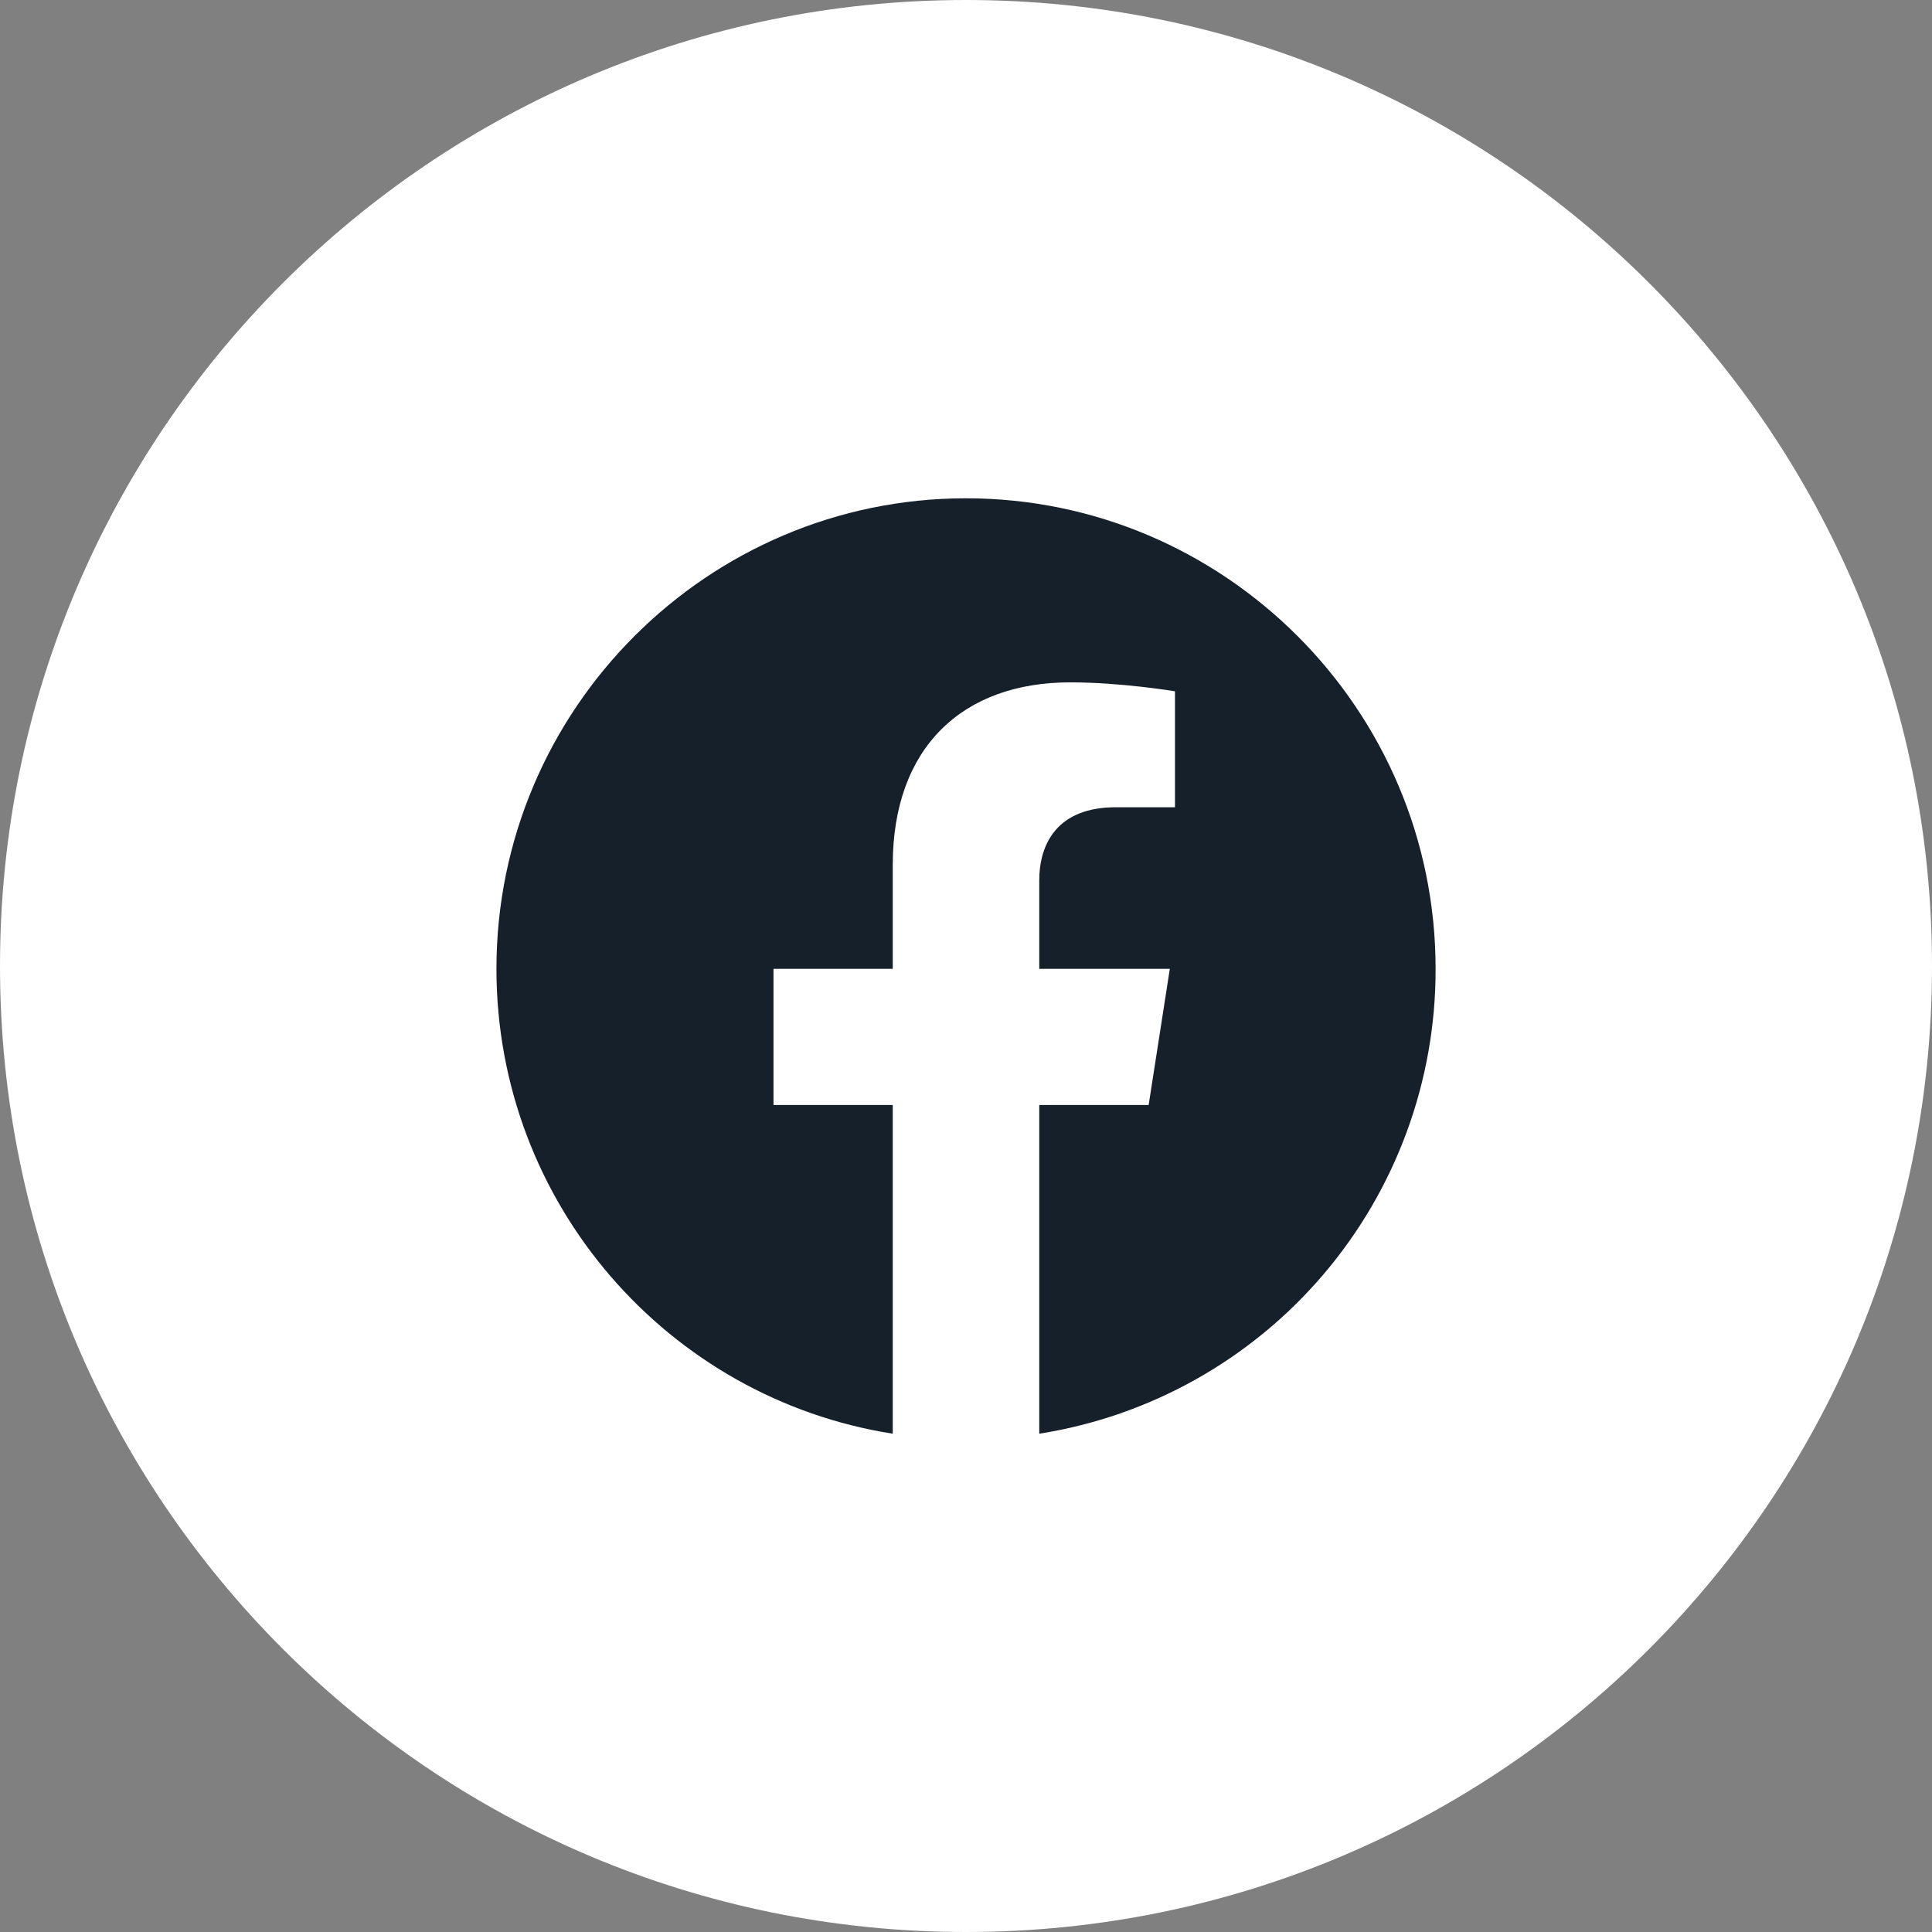
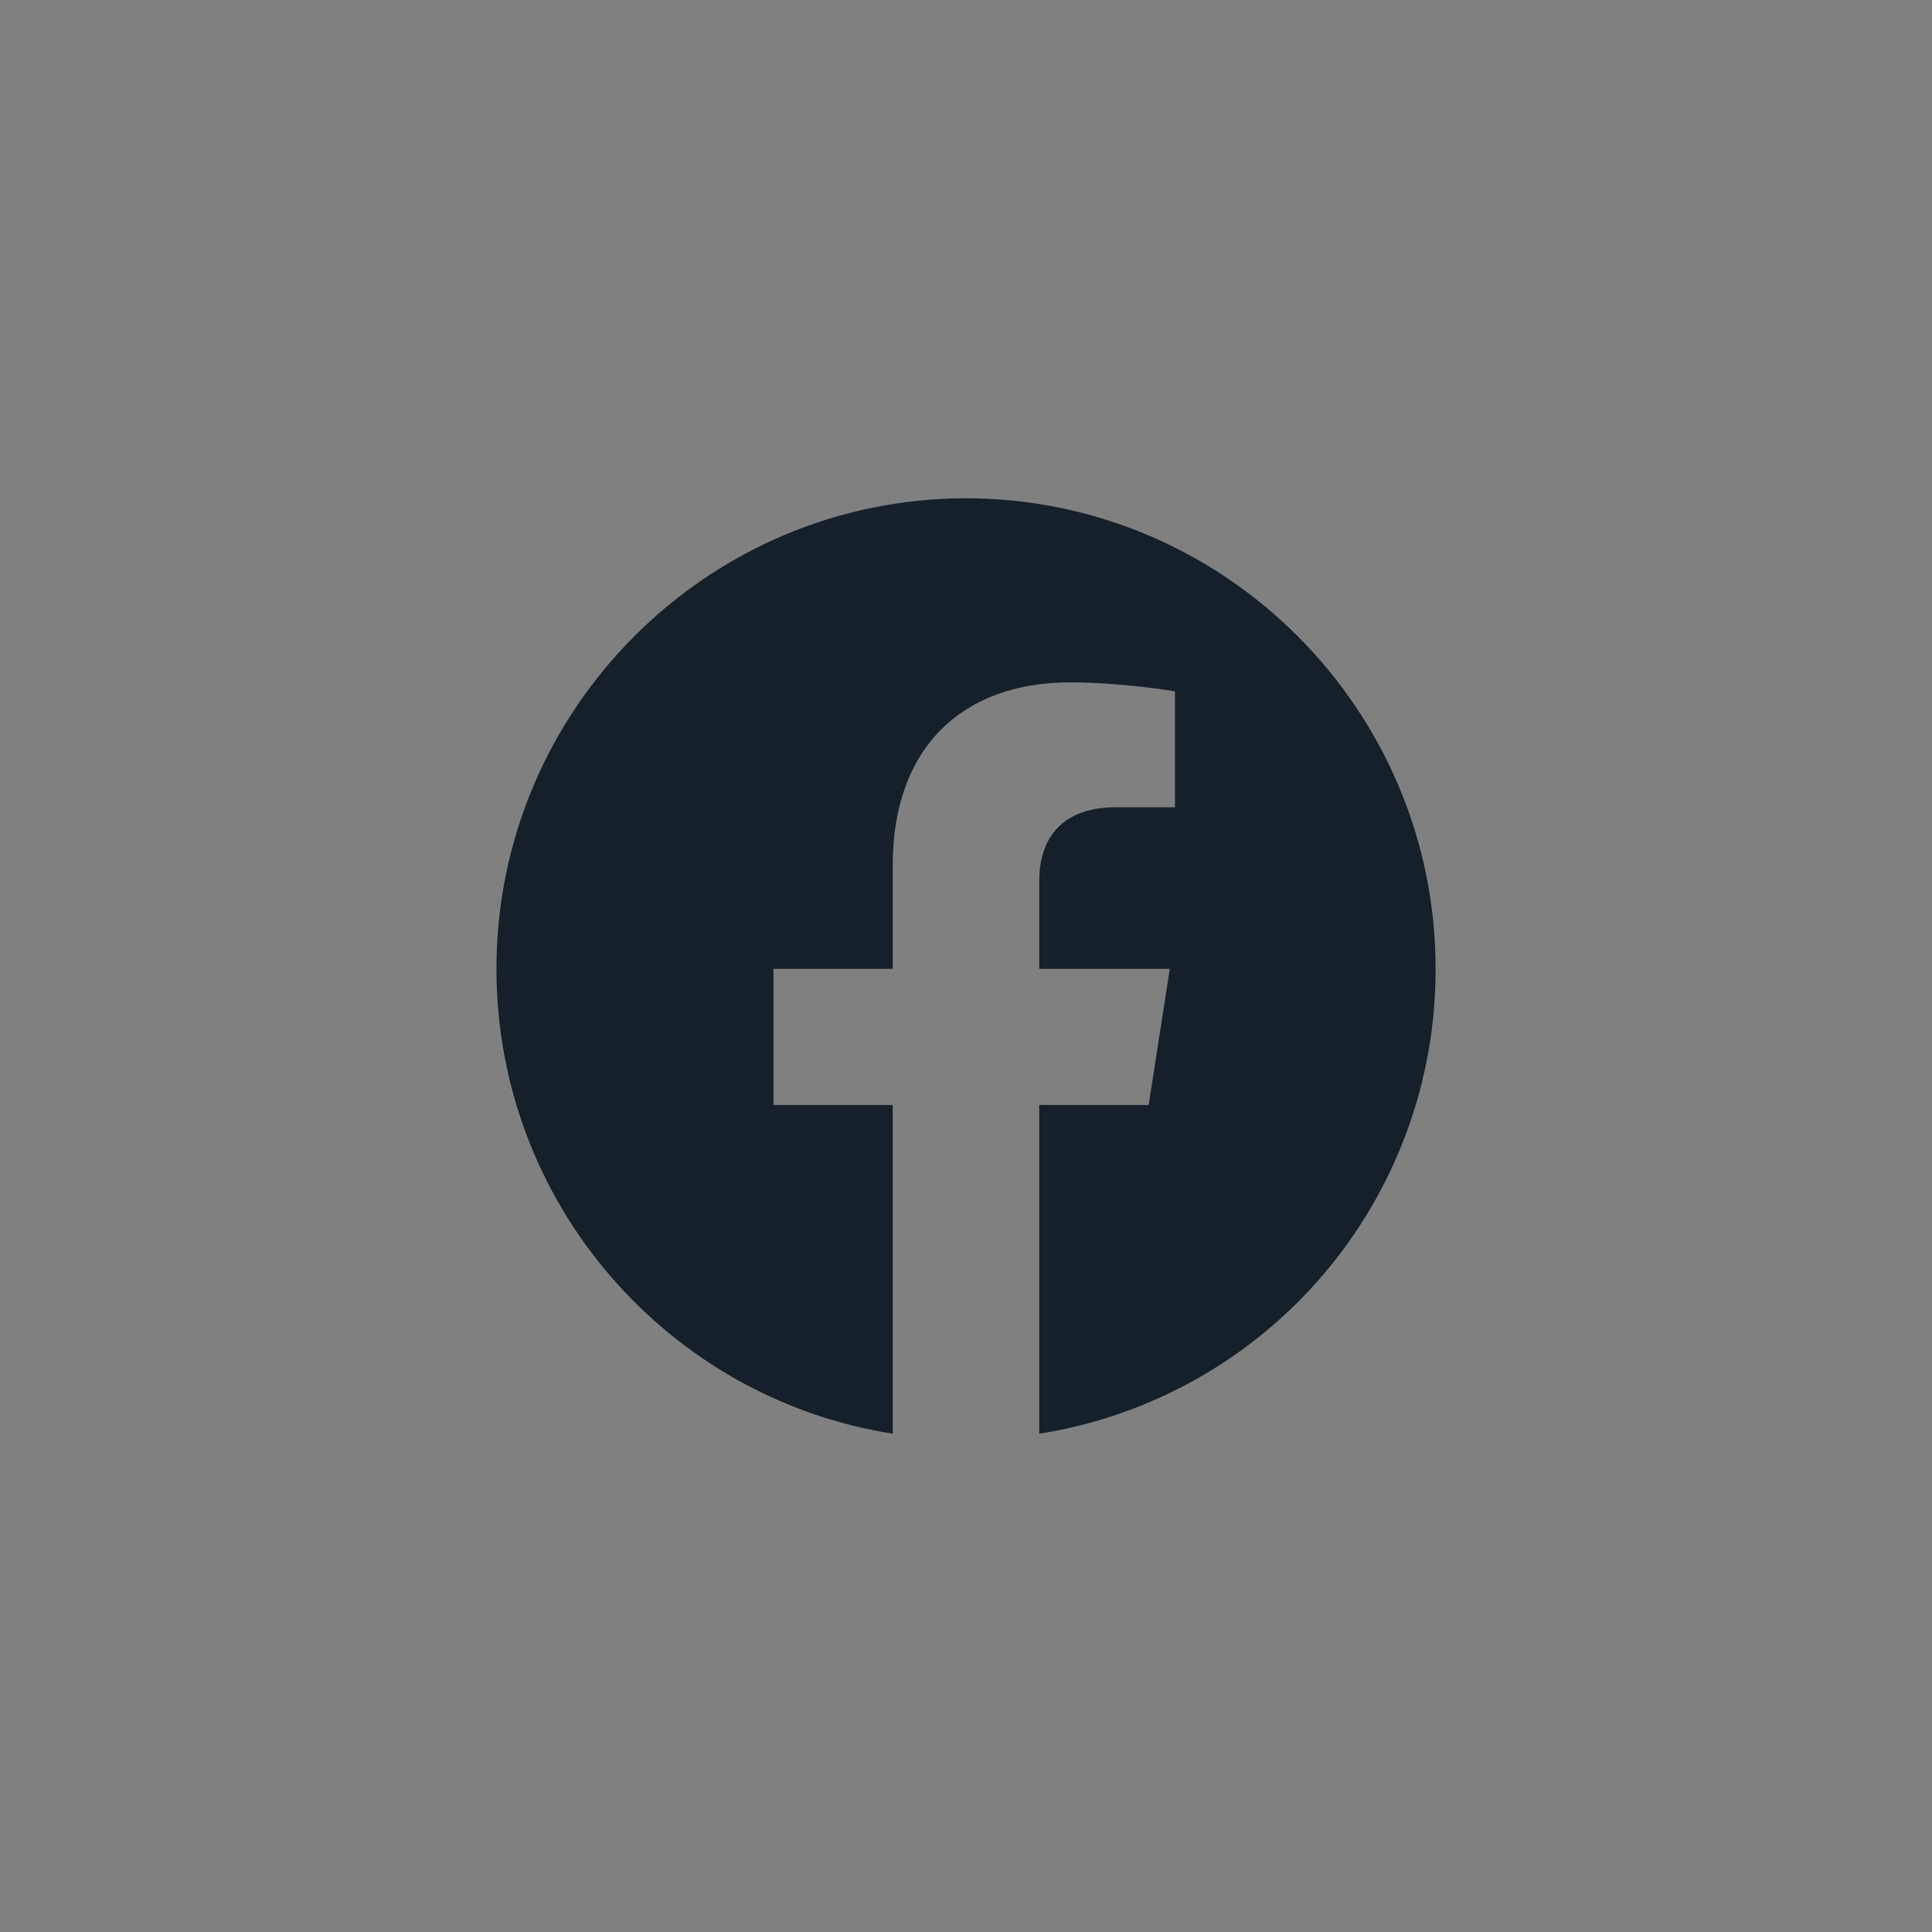
<svg xmlns="http://www.w3.org/2000/svg" width="48" height="48" viewBox="0 0 48 48" fill="none">
  <rect x="0" y="0" width="48" height="48" fill="#808080" stroke="none" />
-   <path d="M0 24C0 10.745 10.745 0 24 0C37.255 0 48 10.745 48 24C48 37.255 37.255 48 24 48C10.745 48 0 37.255 0 24Z" fill="white" />
  <path d="M24 12.38C17.584 12.38 12.334 17.618 12.334 24.07C12.334 29.903 16.604 34.745 22.18 35.62V27.453H19.217V24.07H22.18V21.491C22.18 18.563 23.919 16.953 26.59 16.953C27.862 16.953 29.192 17.175 29.192 17.175V20.056H27.722C26.275 20.056 25.82 20.955 25.82 21.877V24.07H29.064L28.538 27.453H25.82V35.62C28.569 35.186 31.073 33.783 32.878 31.665C34.684 29.547 35.673 26.853 35.667 24.07C35.667 17.618 30.417 12.38 24 12.38Z" fill="#15202A" />
</svg>